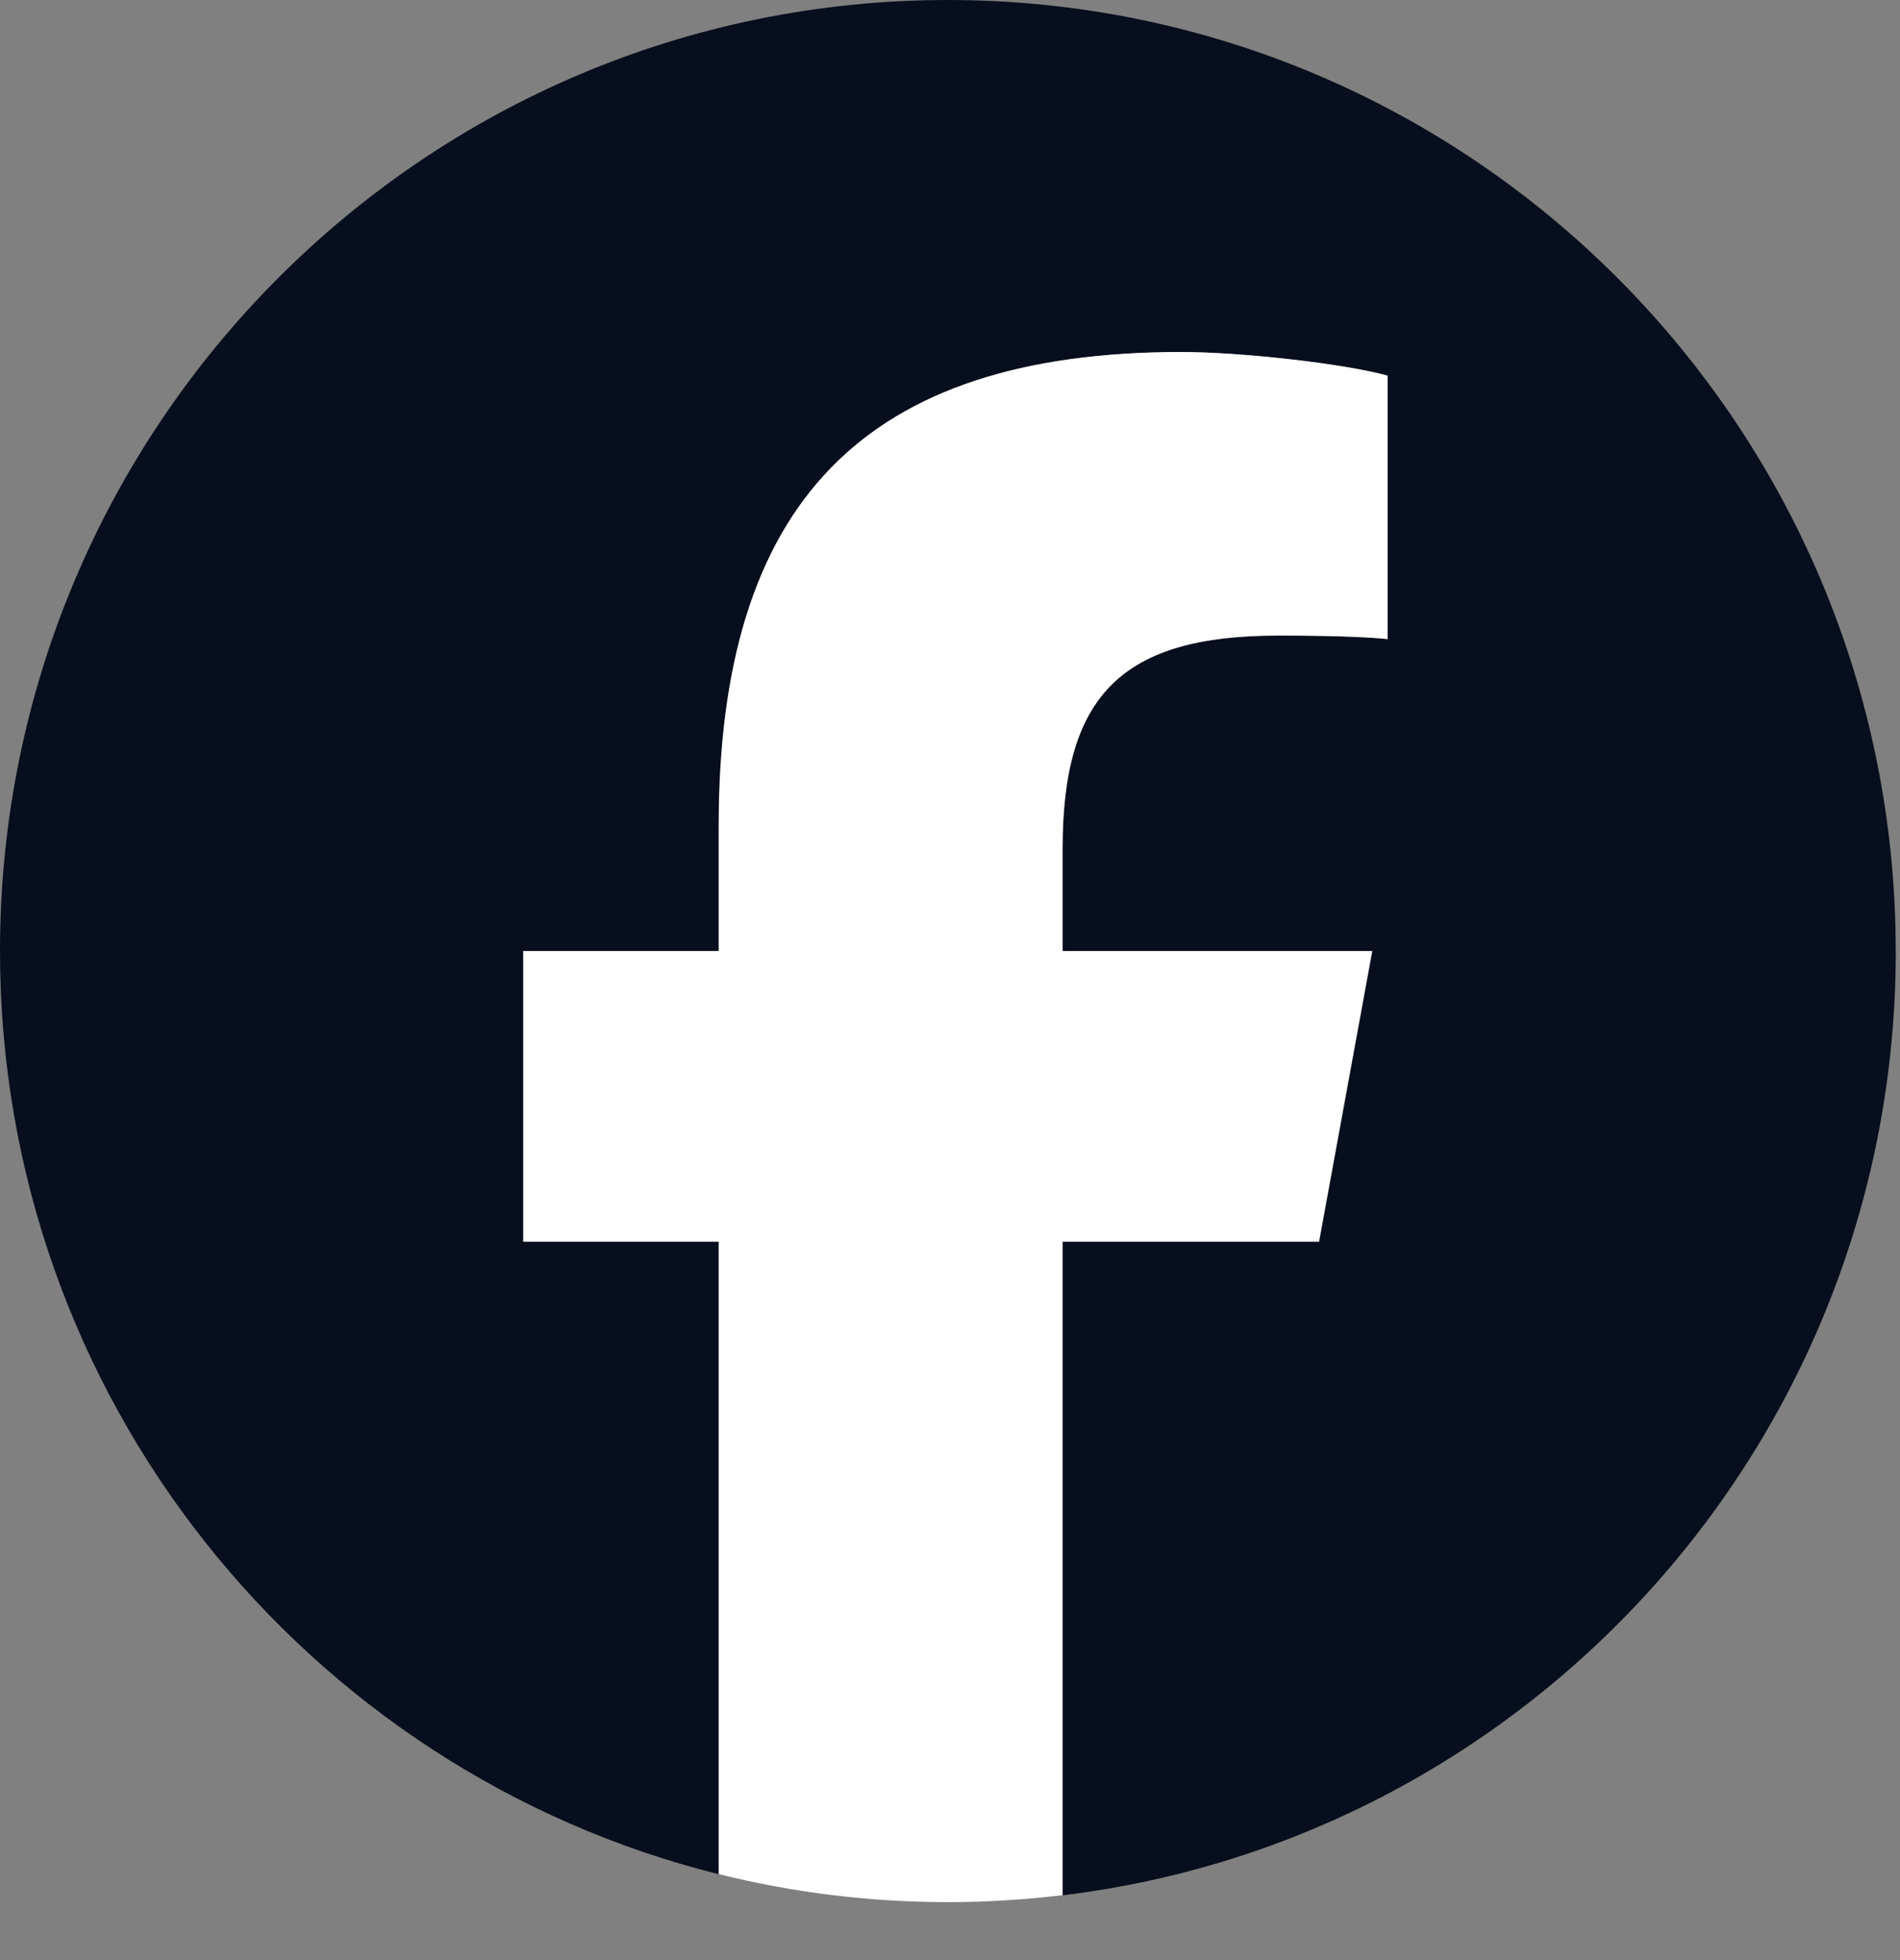
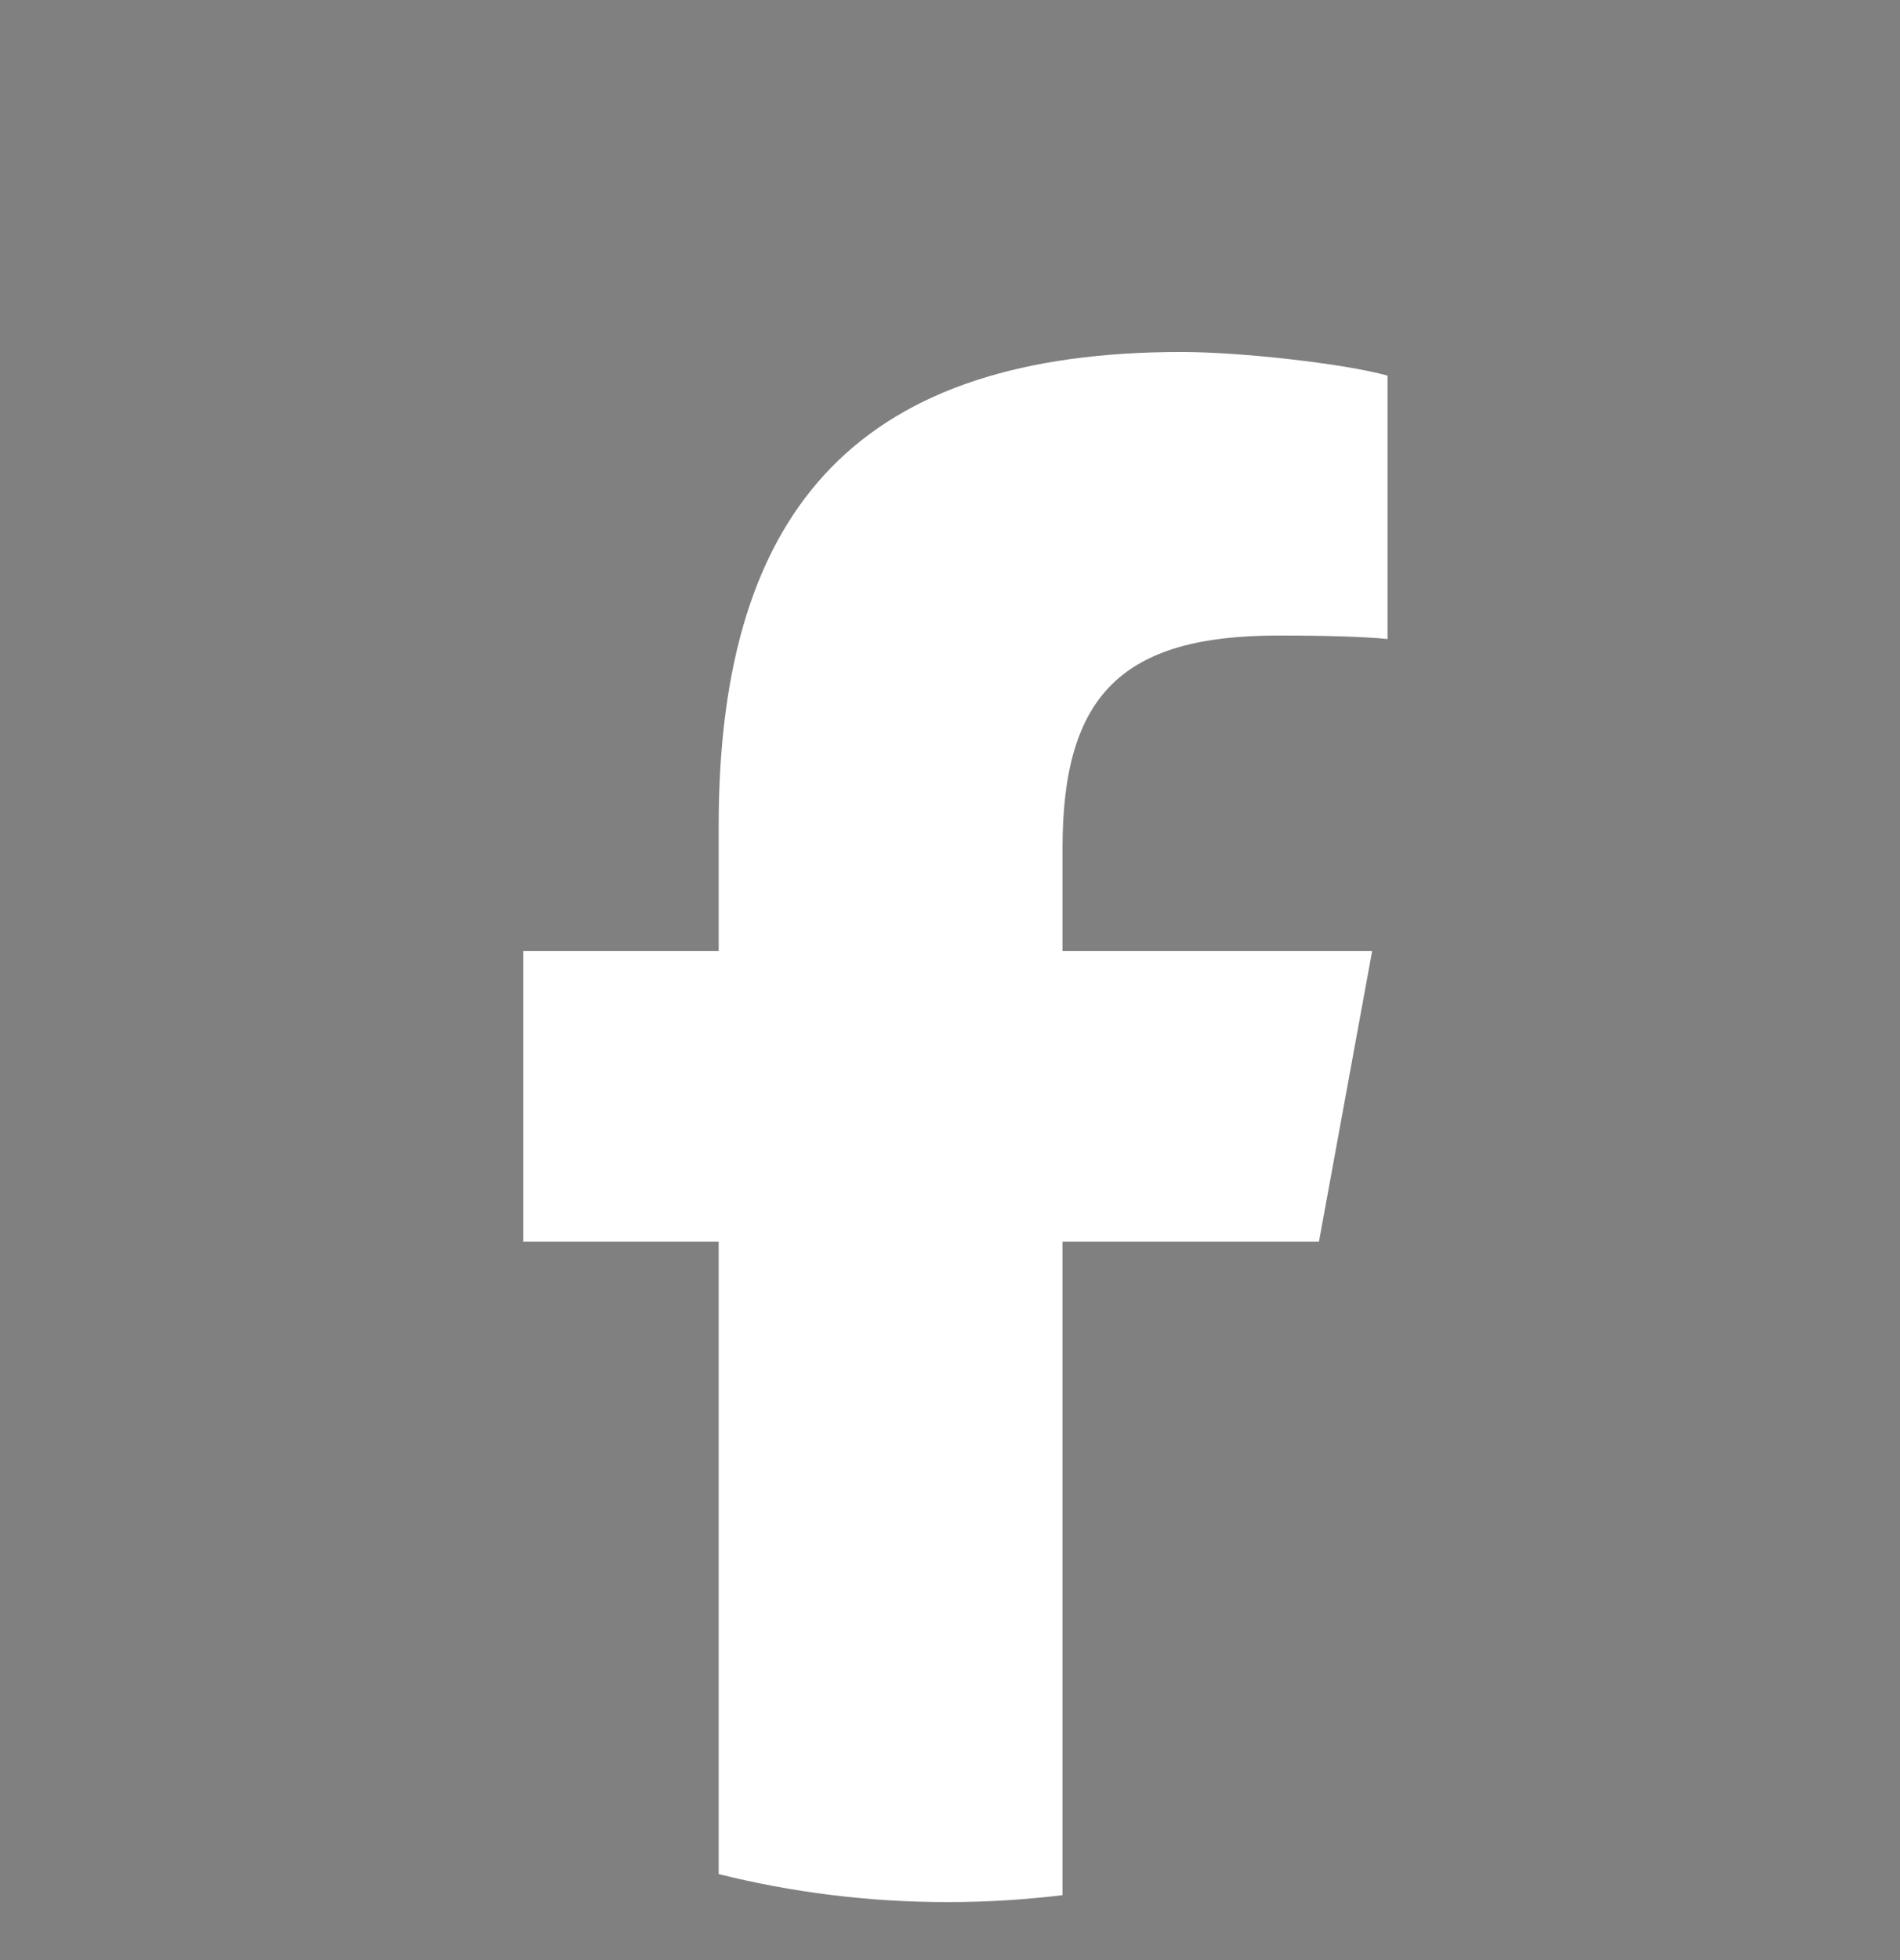
<svg xmlns="http://www.w3.org/2000/svg" width="32" height="33" viewBox="0 0 32 33" fill="none">
  <rect x="0" y="0" width="32" height="33" fill="#808080" stroke="none" />
-   <path d="M31.928 16.013C31.928 7.169 24.781 0 15.964 0C7.147 0 0 7.169 0 16.013C0 23.523 5.155 29.824 12.108 31.555V20.907H8.816V16.013H12.108V13.905C12.108 8.454 14.567 5.928 19.902 5.928C20.913 5.928 22.658 6.127 23.372 6.326V10.761C22.995 10.722 22.341 10.702 21.528 10.702C18.911 10.702 17.899 11.697 17.899 14.282V16.013H23.114L22.218 20.907H17.899V31.909C25.804 30.951 31.929 24.2 31.929 16.013H31.928Z" fill="#070E1D" />
  <path d="M22.214 20.904L23.11 16.011H17.895V14.28C17.895 11.694 18.907 10.7 21.524 10.7C22.337 10.7 22.992 10.719 23.369 10.759V6.324C22.655 6.124 20.91 5.926 19.898 5.926C14.563 5.926 12.104 8.452 12.104 13.902V16.011H8.812V20.904H12.104V31.552C13.339 31.86 14.631 32.024 15.961 32.024C16.615 32.024 17.261 31.983 17.895 31.907V20.904H22.213H22.214Z" fill="white" />
</svg>